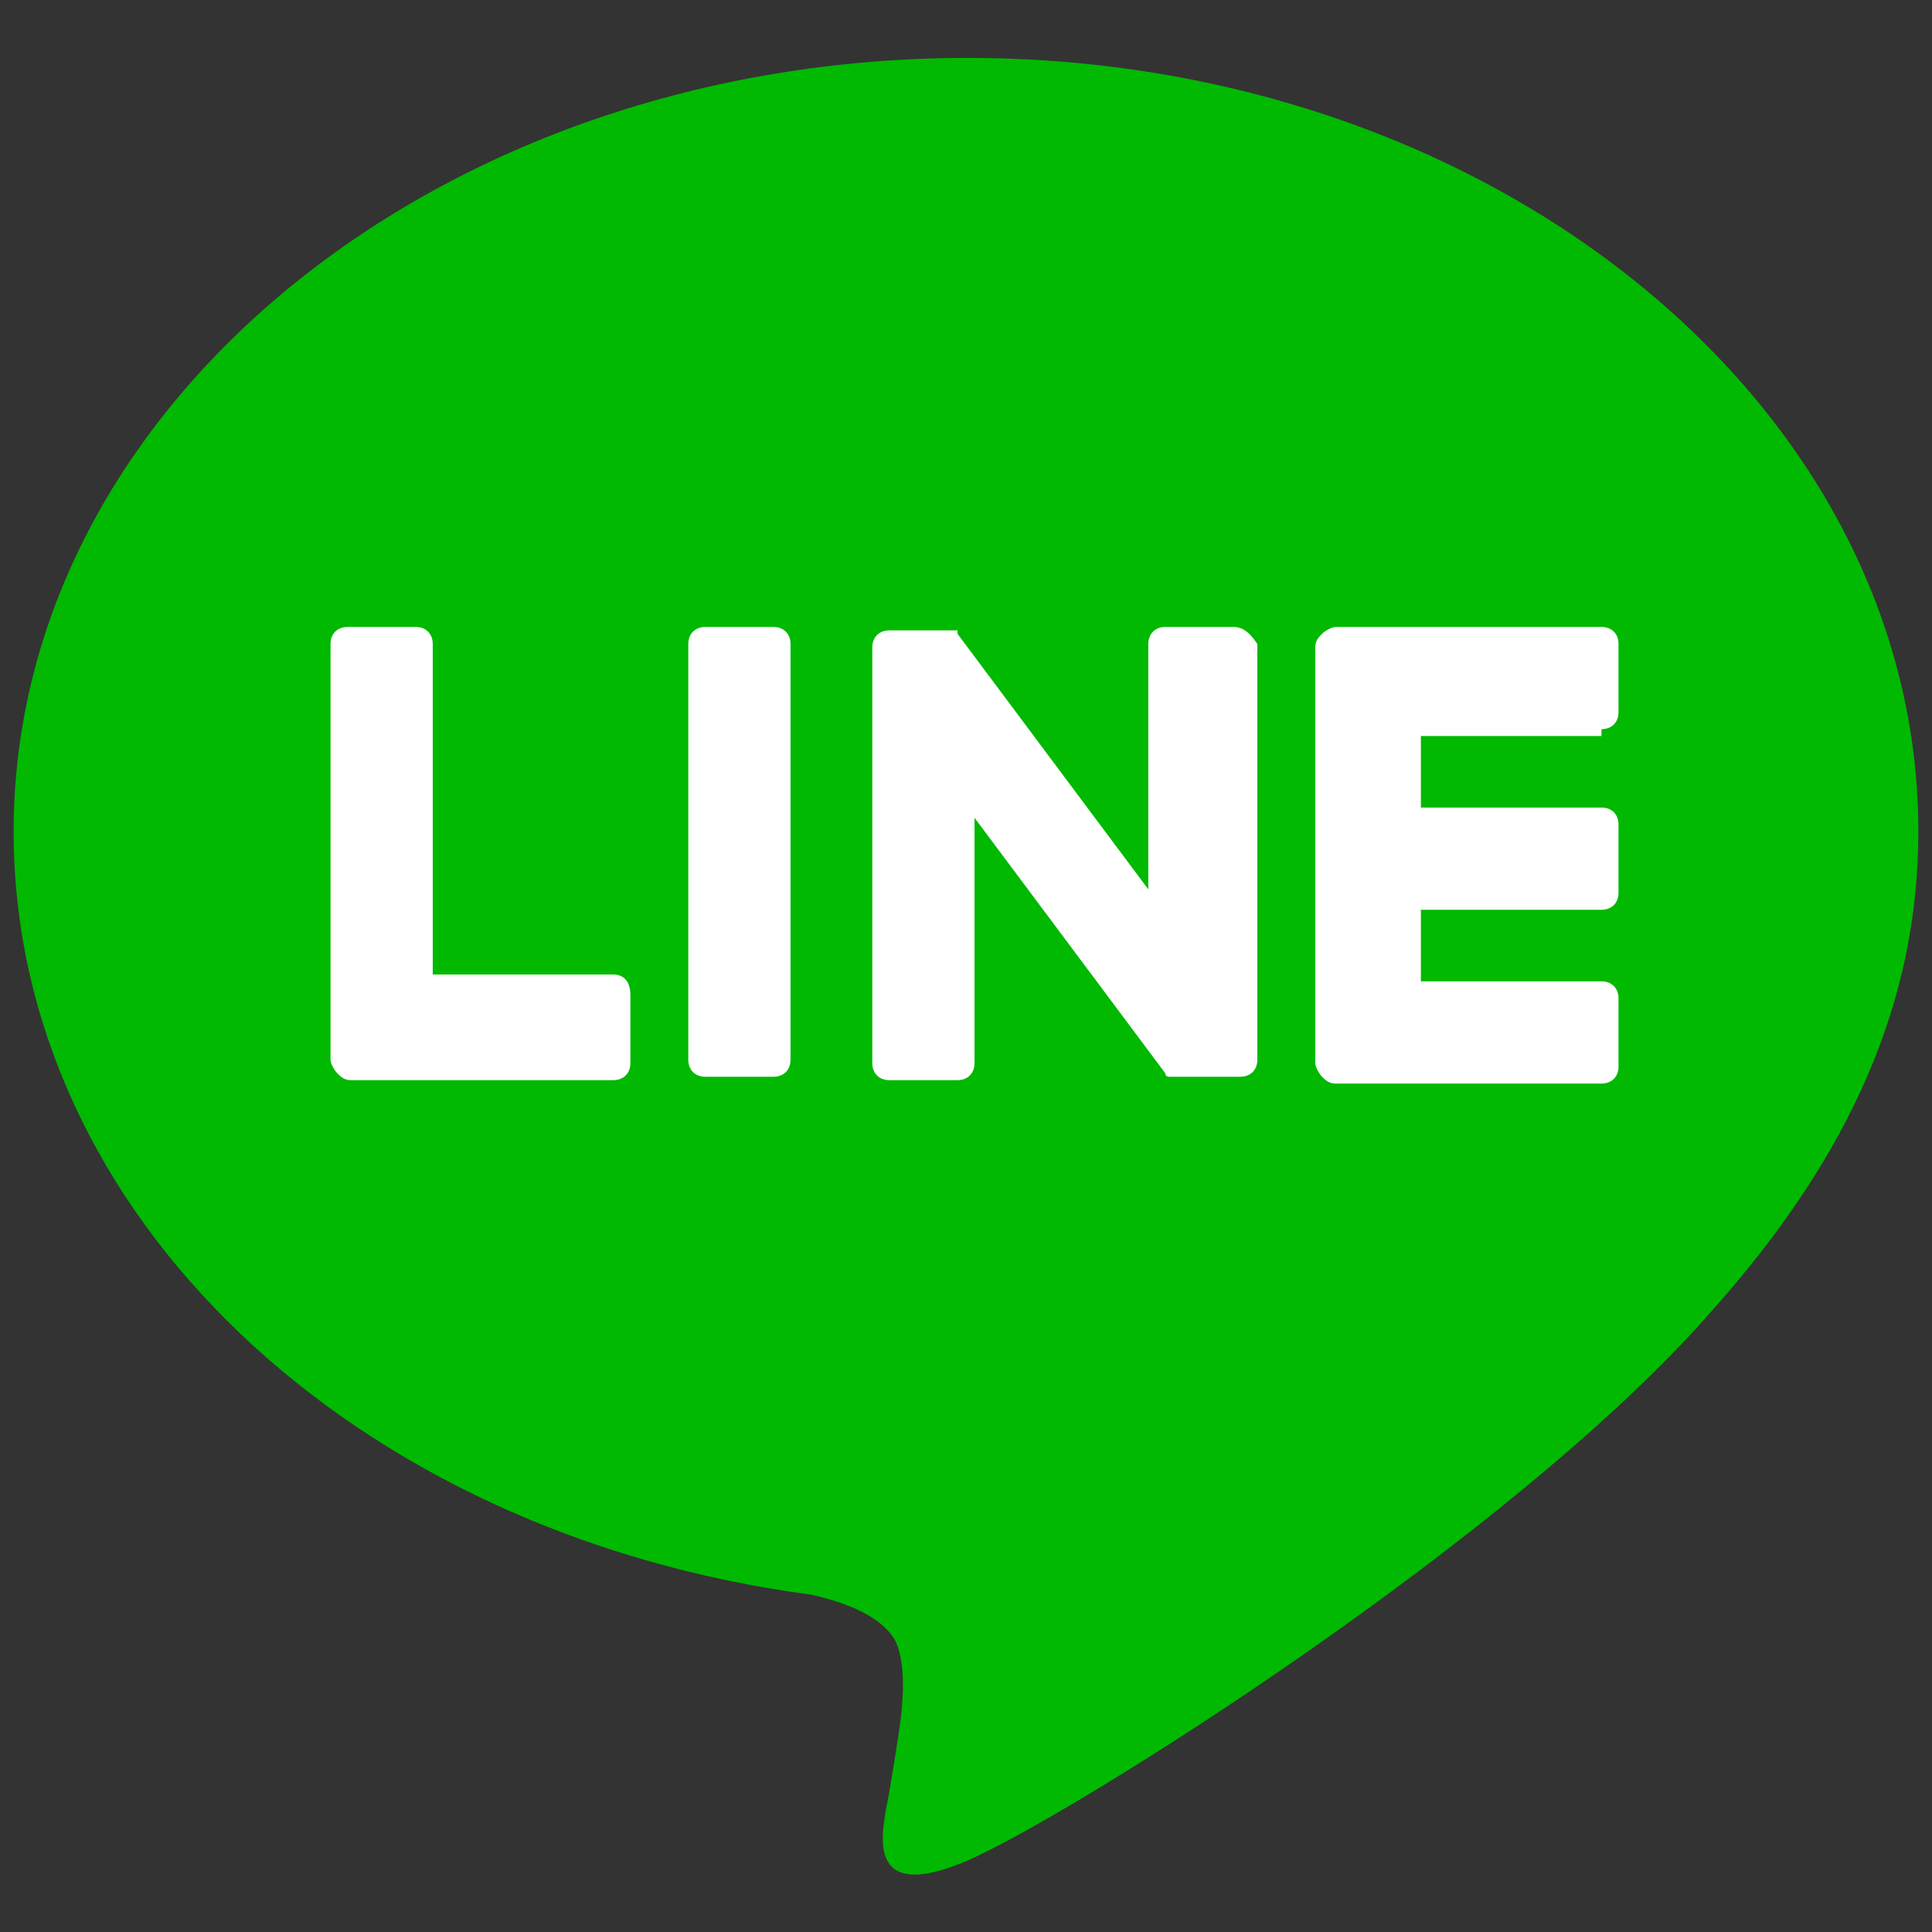
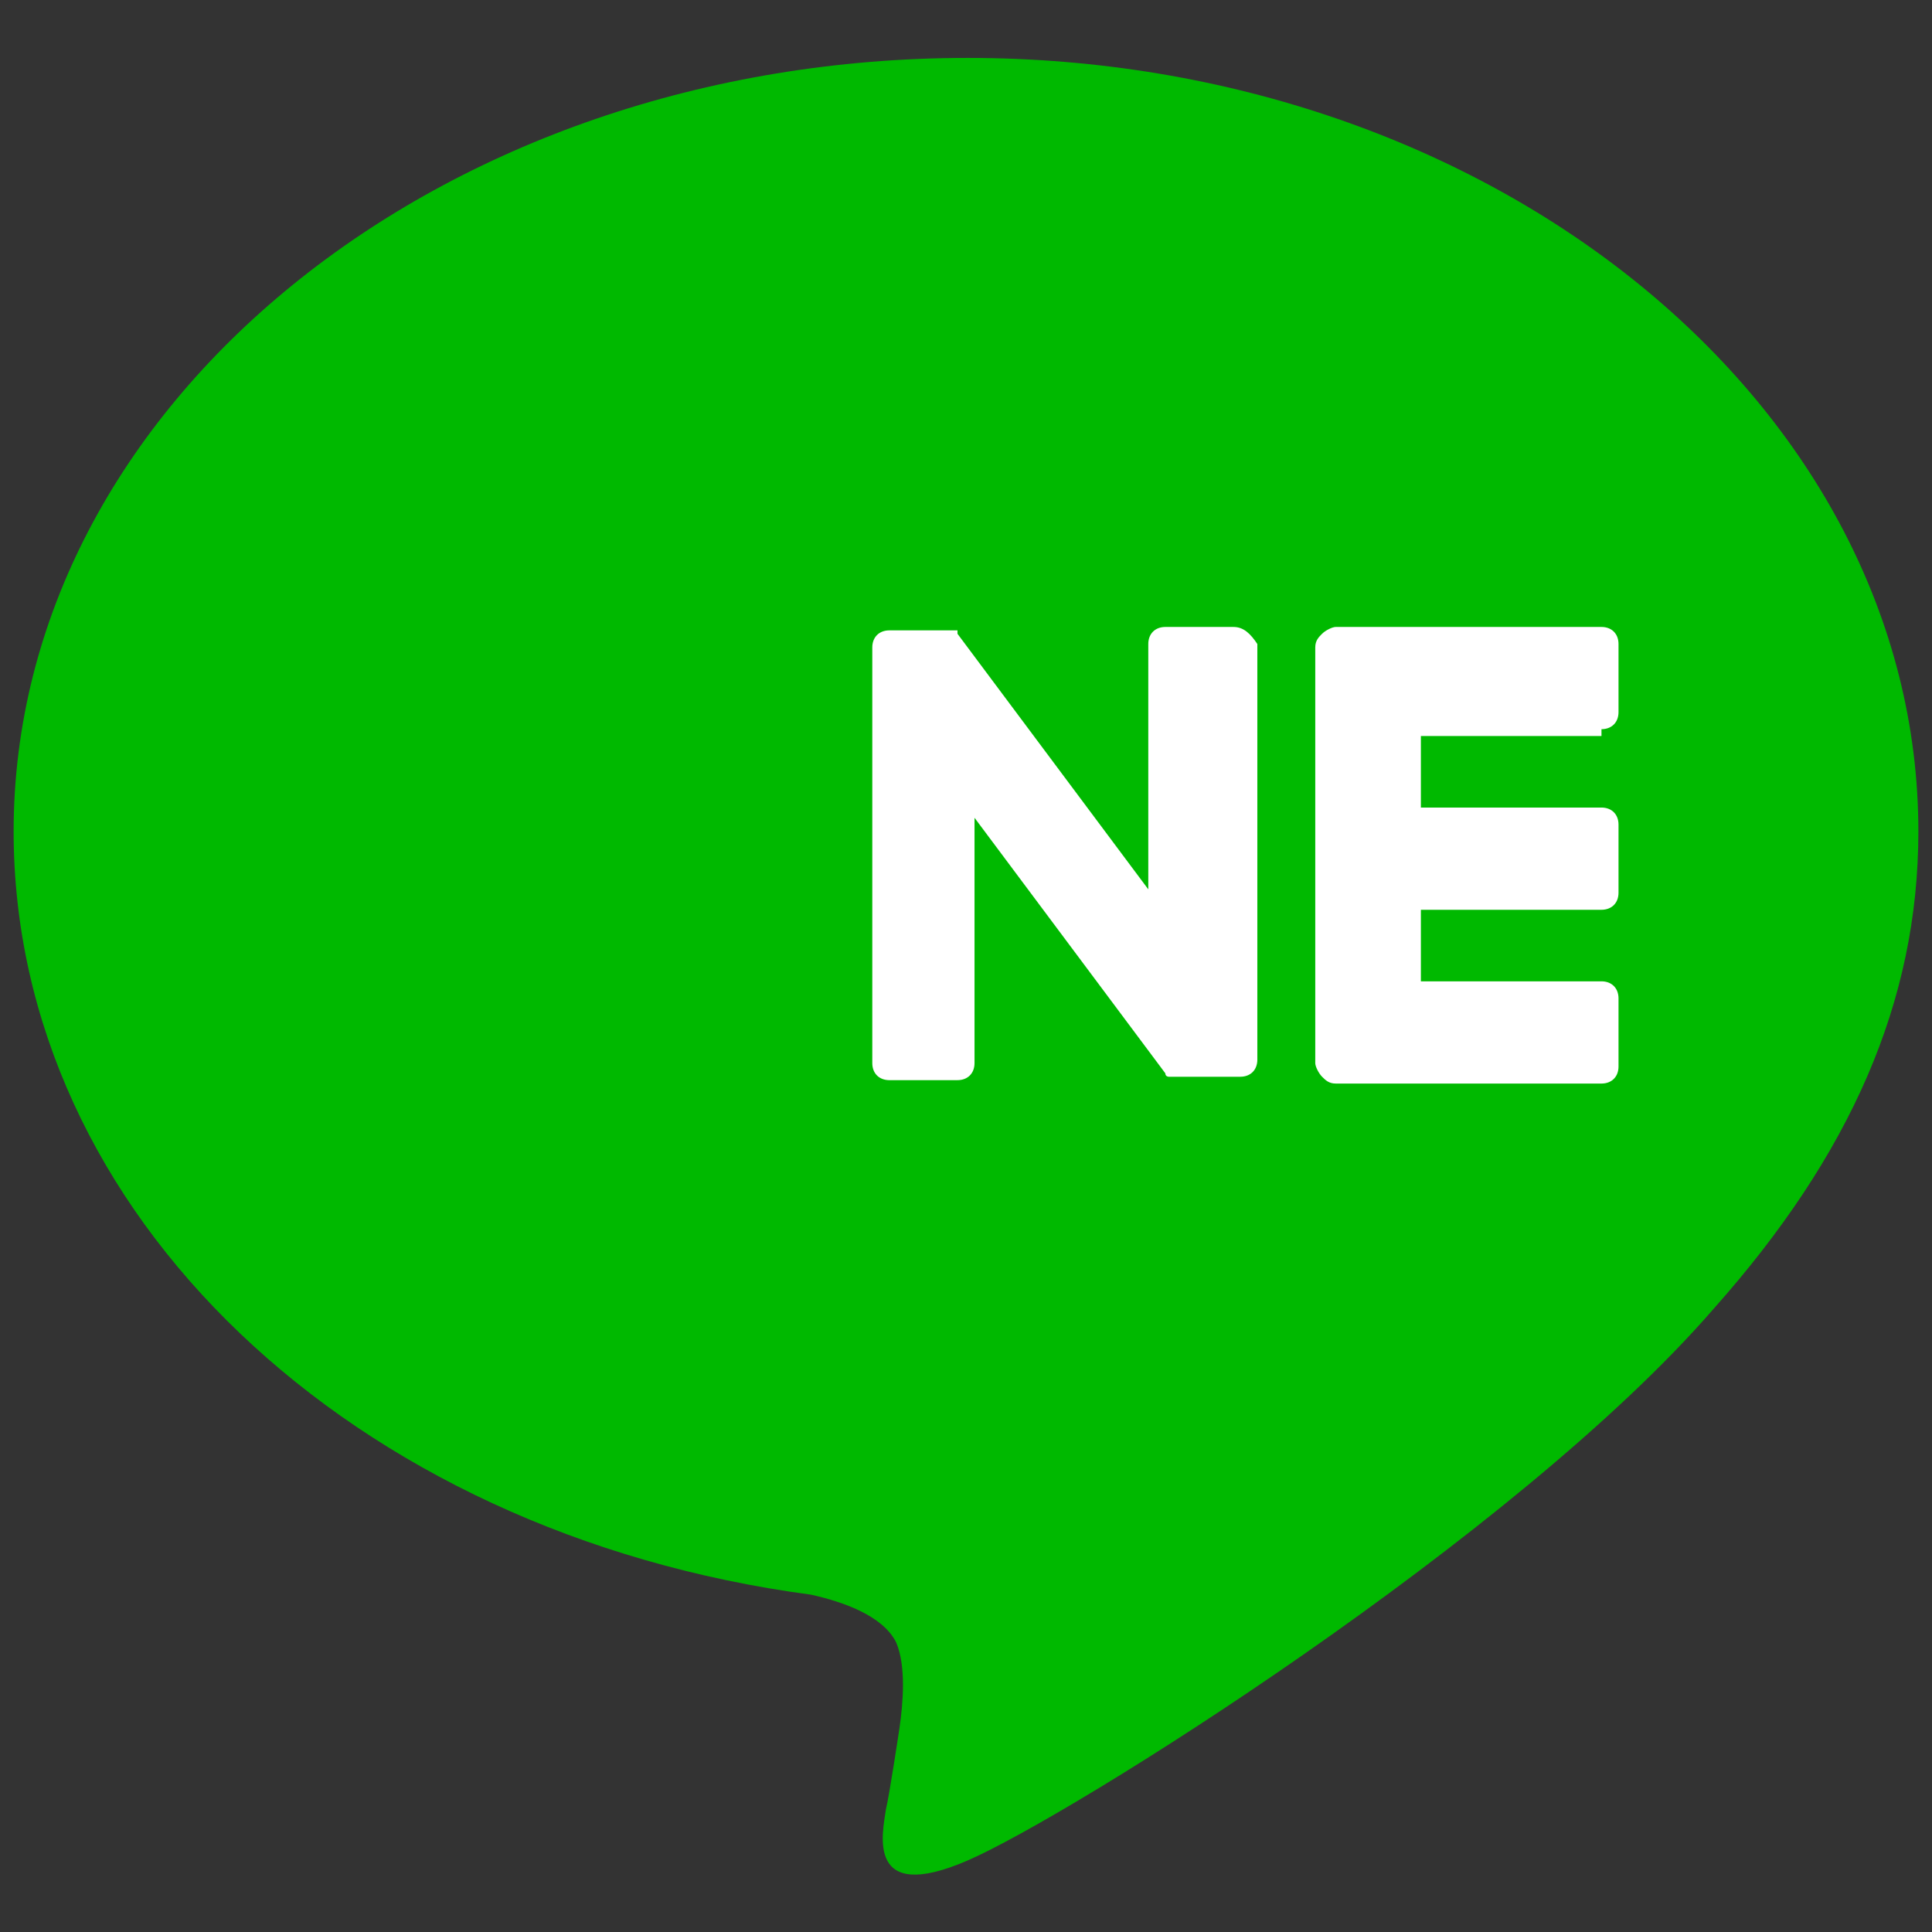
<svg xmlns="http://www.w3.org/2000/svg" version="1.1" id="レイヤー_1" x="0px" y="0px" viewBox="0 0 56.7 56.7" style="enable-background:new 0 0 56.7 56.7;" xml:space="preserve">
  <rect x="0" y="0" width="56.7" height="56.7" fill="#333333" stroke="none" />
  <style type="text/css">
	.st0{fill:#00B900;}
	.st1{fill:#FFFFFF;}
</style>
  <g>
    <path class="st0" d="M56.3,24.4c0-12.5-12.5-22.7-27.9-22.7C12.9,1.7,0.4,11.9,0.4,24.4c0,11.2,9.9,20.6,23.4,22.4   c0.9,0.2,2.1,0.6,2.5,1.4c0.3,0.7,0.2,1.8,0.1,2.5c0,0-0.3,2-0.4,2.4c-0.1,0.7-0.6,2.8,2.4,1.5c3-1.3,16.1-9.5,21.9-16.2h0   C54.3,33.9,56.3,29.4,56.3,24.4" />
    <g>
-       <path class="st1" d="M22.7,18.4h-2c-0.3,0-0.5,0.2-0.5,0.5v12.2c0,0.3,0.2,0.5,0.5,0.5h2c0.3,0,0.5-0.2,0.5-0.5V18.9    C23.2,18.6,23,18.4,22.7,18.4" />
      <path class="st1" d="M36.2,18.4h-2c-0.3,0-0.5,0.2-0.5,0.5v7.2l-5.6-7.5c0,0,0,0,0-0.1c0,0,0,0,0,0c0,0,0,0,0,0c0,0,0,0,0,0    c0,0,0,0,0,0c0,0,0,0,0,0c0,0,0,0,0,0c0,0,0,0,0,0c0,0,0,0,0,0c0,0,0,0,0,0c0,0,0,0,0,0c0,0,0,0,0,0c0,0,0,0,0,0c0,0,0,0,0,0    c0,0,0,0,0,0c0,0,0,0,0,0c0,0,0,0,0,0c0,0,0,0,0,0c0,0,0,0,0,0h-2c-0.3,0-0.5,0.2-0.5,0.5v12.2c0,0.3,0.2,0.5,0.5,0.5h2    c0.3,0,0.5-0.2,0.5-0.5v-7.2l5.6,7.5c0,0.1,0.1,0.1,0.1,0.1c0,0,0,0,0,0c0,0,0,0,0,0c0,0,0,0,0,0c0,0,0,0,0,0c0,0,0,0,0,0    c0,0,0,0,0,0c0,0,0,0,0,0c0,0,0,0,0,0c0,0,0.1,0,0.1,0h2c0.3,0,0.5-0.2,0.5-0.5V18.9C36.7,18.6,36.5,18.4,36.2,18.4" />
-       <path class="st1" d="M18,28.6h-5.3v-9.7c0-0.3-0.2-0.5-0.5-0.5h-2c-0.3,0-0.5,0.2-0.5,0.5v12.2v0c0,0.1,0.1,0.3,0.2,0.4    c0,0,0,0,0,0c0,0,0,0,0,0c0.1,0.1,0.2,0.2,0.4,0.2h0H18c0.3,0,0.5-0.2,0.5-0.5v-2C18.5,28.8,18.3,28.6,18,28.6" />
      <path class="st1" d="M47,21.4c0.3,0,0.5-0.2,0.5-0.5v-2c0-0.3-0.2-0.5-0.5-0.5h-7.8h0c-0.1,0-0.3,0.1-0.4,0.2c0,0,0,0,0,0    c0,0,0,0,0,0c-0.1,0.1-0.2,0.2-0.2,0.4v0v12.2v0c0,0.1,0.1,0.3,0.2,0.4c0,0,0,0,0,0c0,0,0,0,0,0c0.1,0.1,0.2,0.2,0.4,0.2h0H47    c0.3,0,0.5-0.2,0.5-0.5v-2c0-0.3-0.2-0.5-0.5-0.5h-5.3v-2.1H47c0.3,0,0.5-0.2,0.5-0.5v-2c0-0.3-0.2-0.5-0.5-0.5h-5.3v-2.1H47z" />
    </g>
  </g>
</svg>